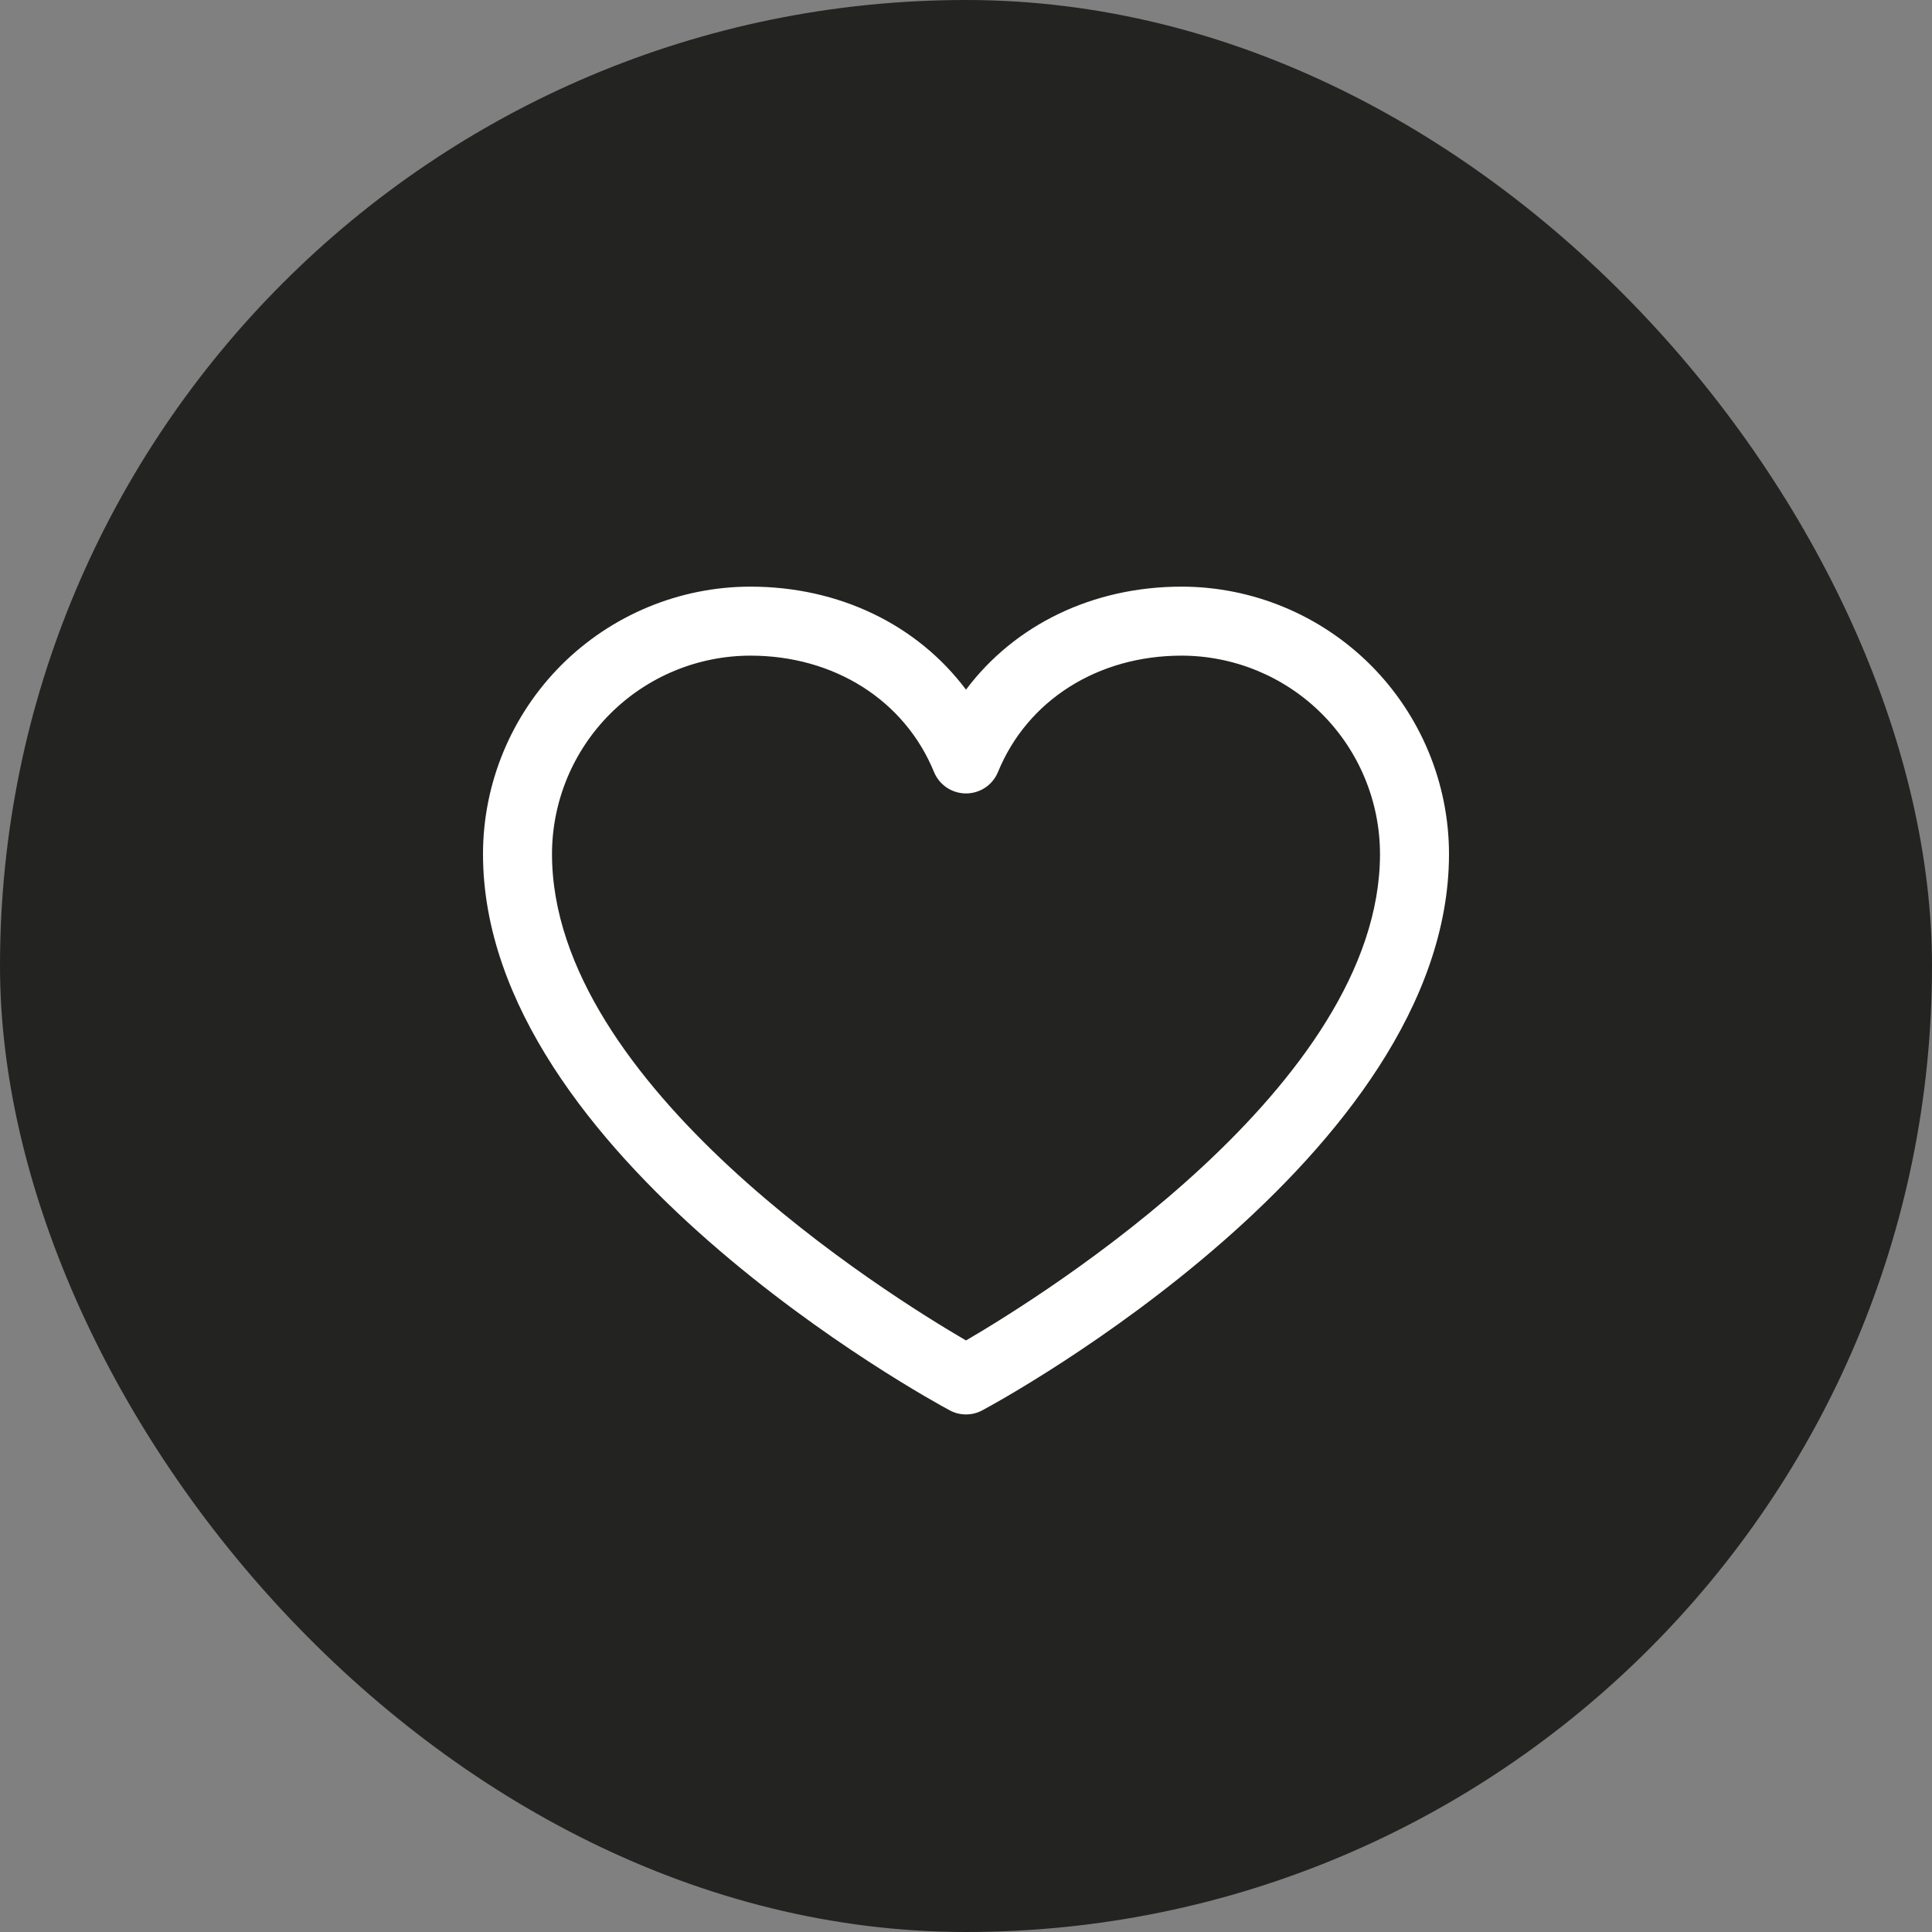
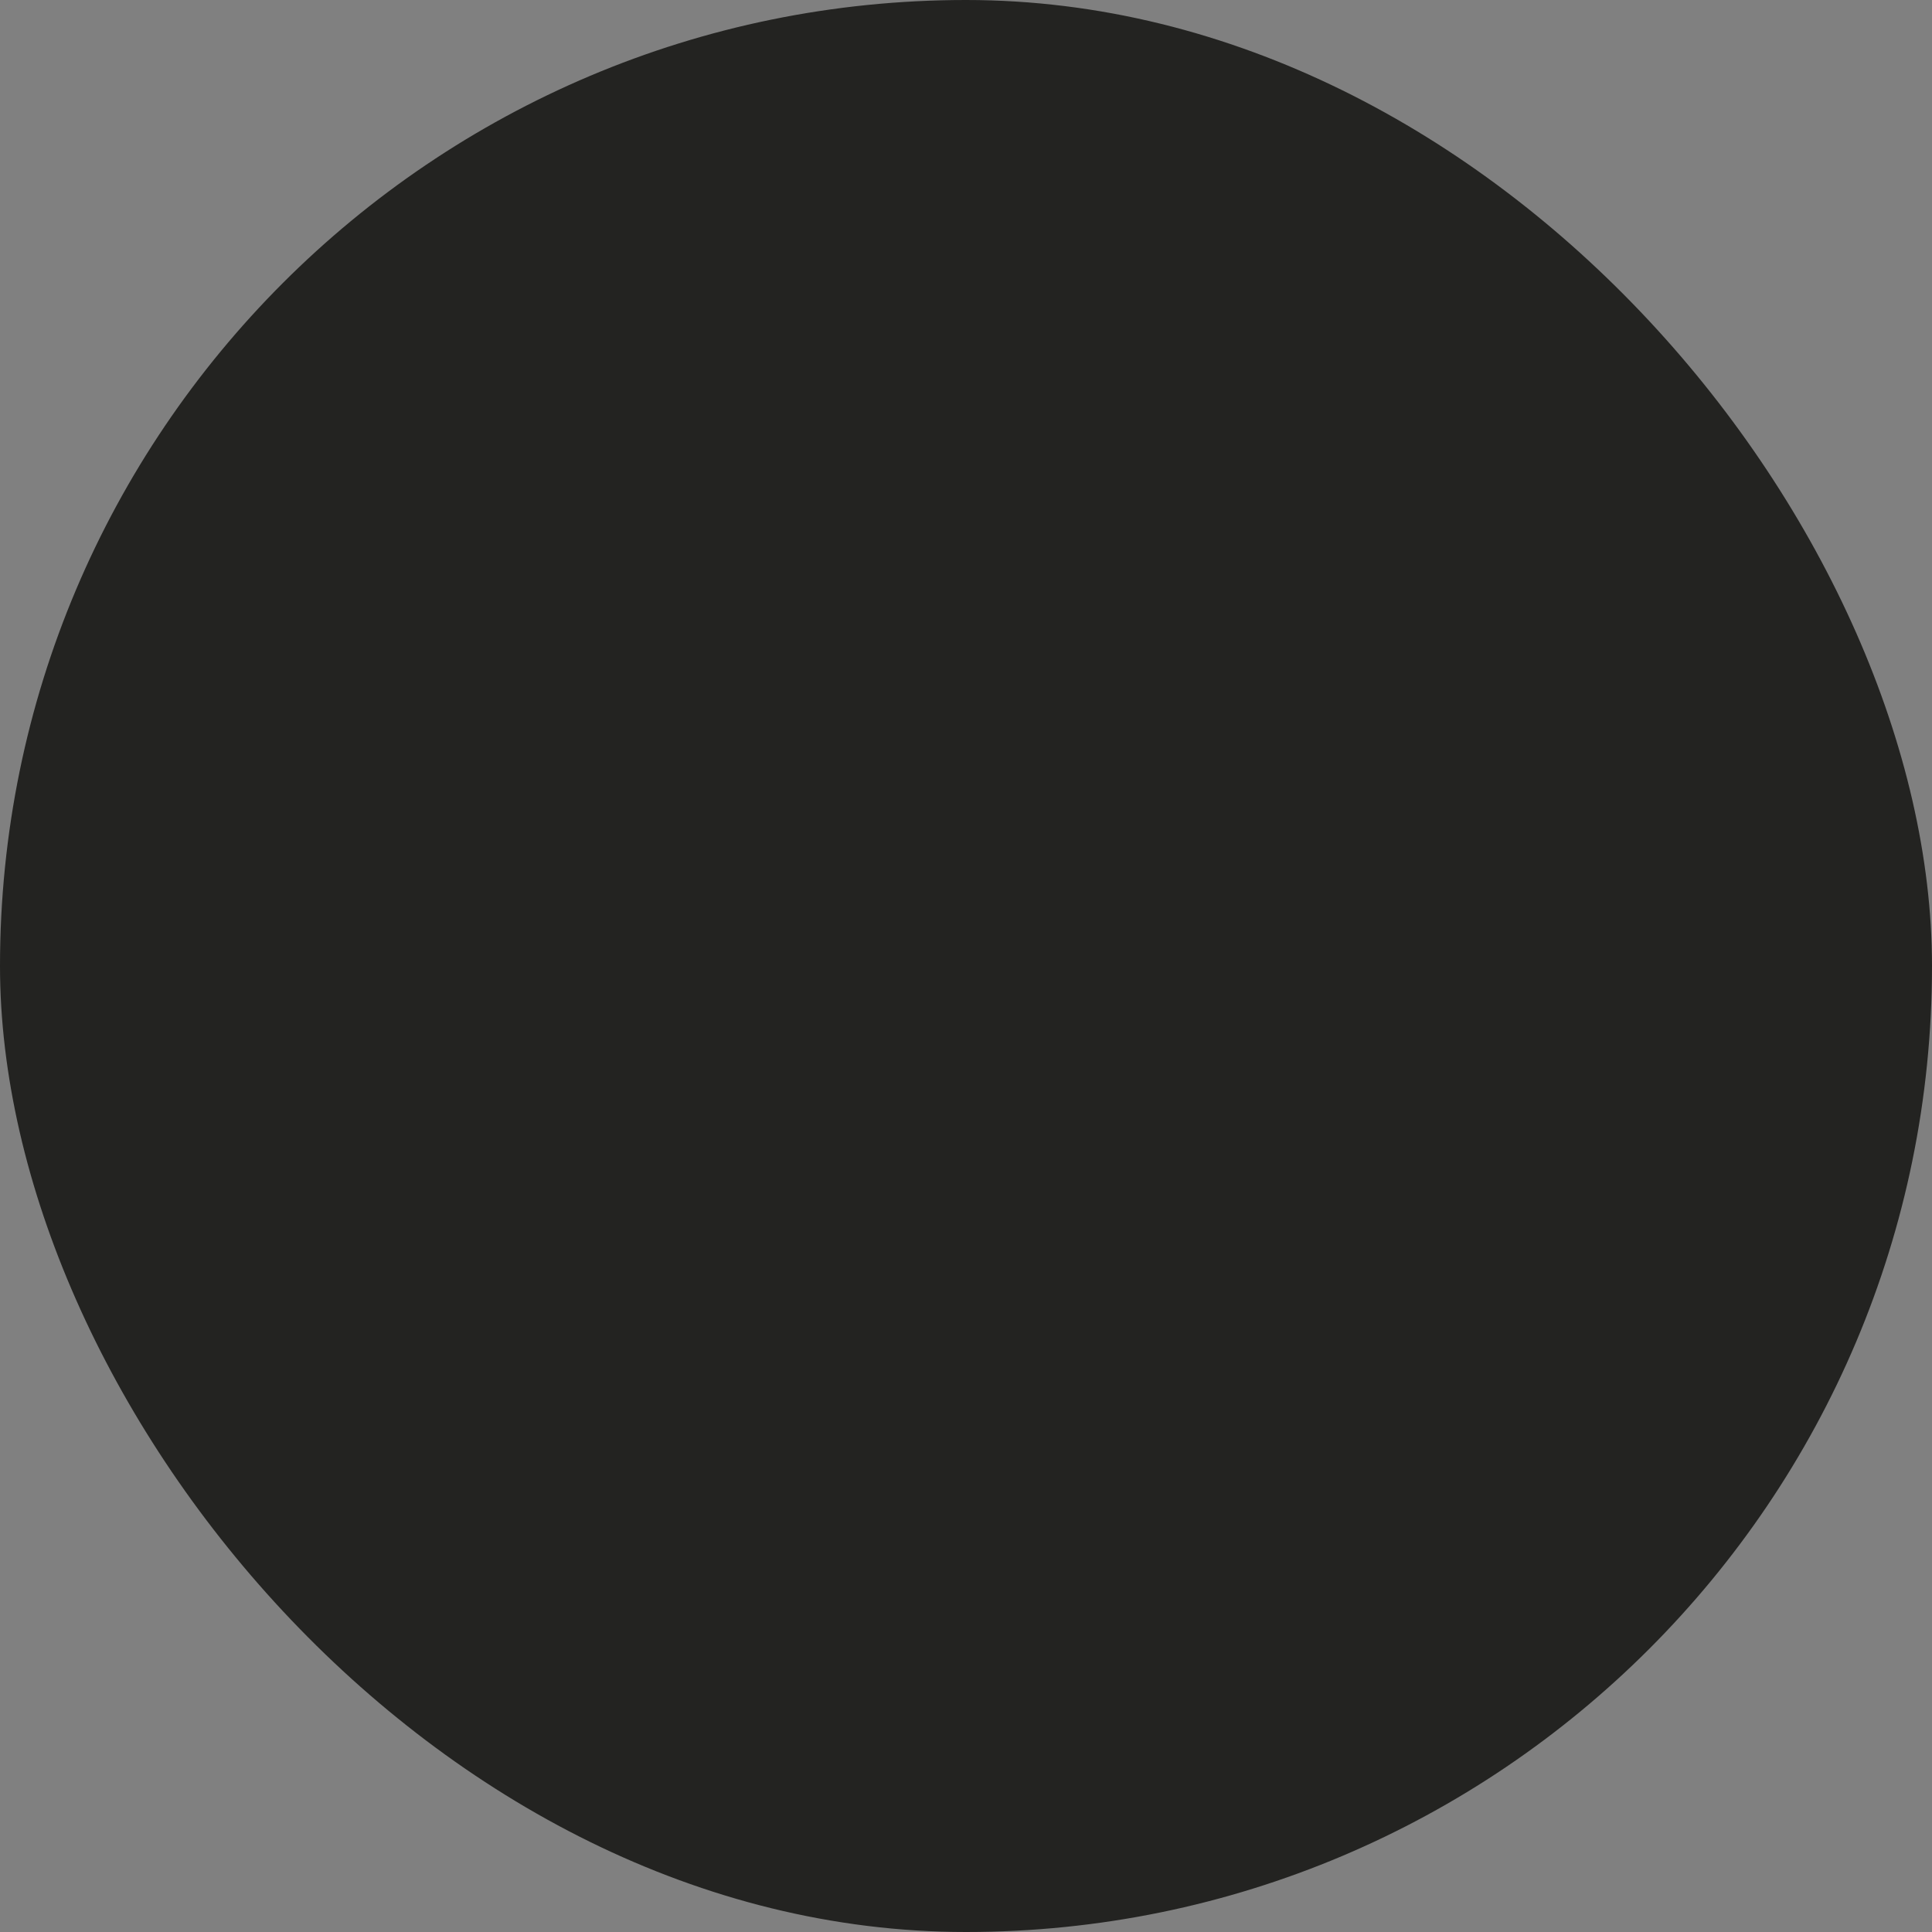
<svg xmlns="http://www.w3.org/2000/svg" width="28" height="28" viewBox="0 0 28 28" fill="none">
  <rect x="0" y="0" width="28" height="28" fill="#808080" stroke="none" />
  <rect width="28" height="28" rx="14" fill="#232321" />
-   <path d="M17.125 8.502C15.834 8.502 14.704 9.057 14 9.995C13.296 9.057 12.166 8.502 10.875 8.502C9.848 8.503 8.863 8.912 8.136 9.638C7.41 10.365 7.001 11.35 7 12.377C7 16.752 13.487 20.293 13.763 20.439C13.836 20.479 13.917 20.499 14 20.499C14.083 20.499 14.164 20.479 14.237 20.439C14.513 20.293 21 16.752 21 12.377C20.999 11.35 20.59 10.365 19.864 9.638C19.137 8.912 18.152 8.503 17.125 8.502ZM14 19.427C12.859 18.762 8 15.733 8 12.377C8.001 11.615 8.304 10.884 8.843 10.345C9.382 9.806 10.113 9.503 10.875 9.502C12.091 9.502 13.111 10.149 13.537 11.19C13.575 11.281 13.639 11.36 13.722 11.415C13.804 11.47 13.901 11.499 14 11.499C14.099 11.499 14.196 11.47 14.278 11.415C14.361 11.36 14.425 11.281 14.463 11.19C14.889 10.148 15.909 9.502 17.125 9.502C17.887 9.503 18.618 9.806 19.157 10.345C19.696 10.884 19.999 11.615 20 12.377C20 15.728 15.14 18.761 14 19.427Z" fill="white" />
</svg>